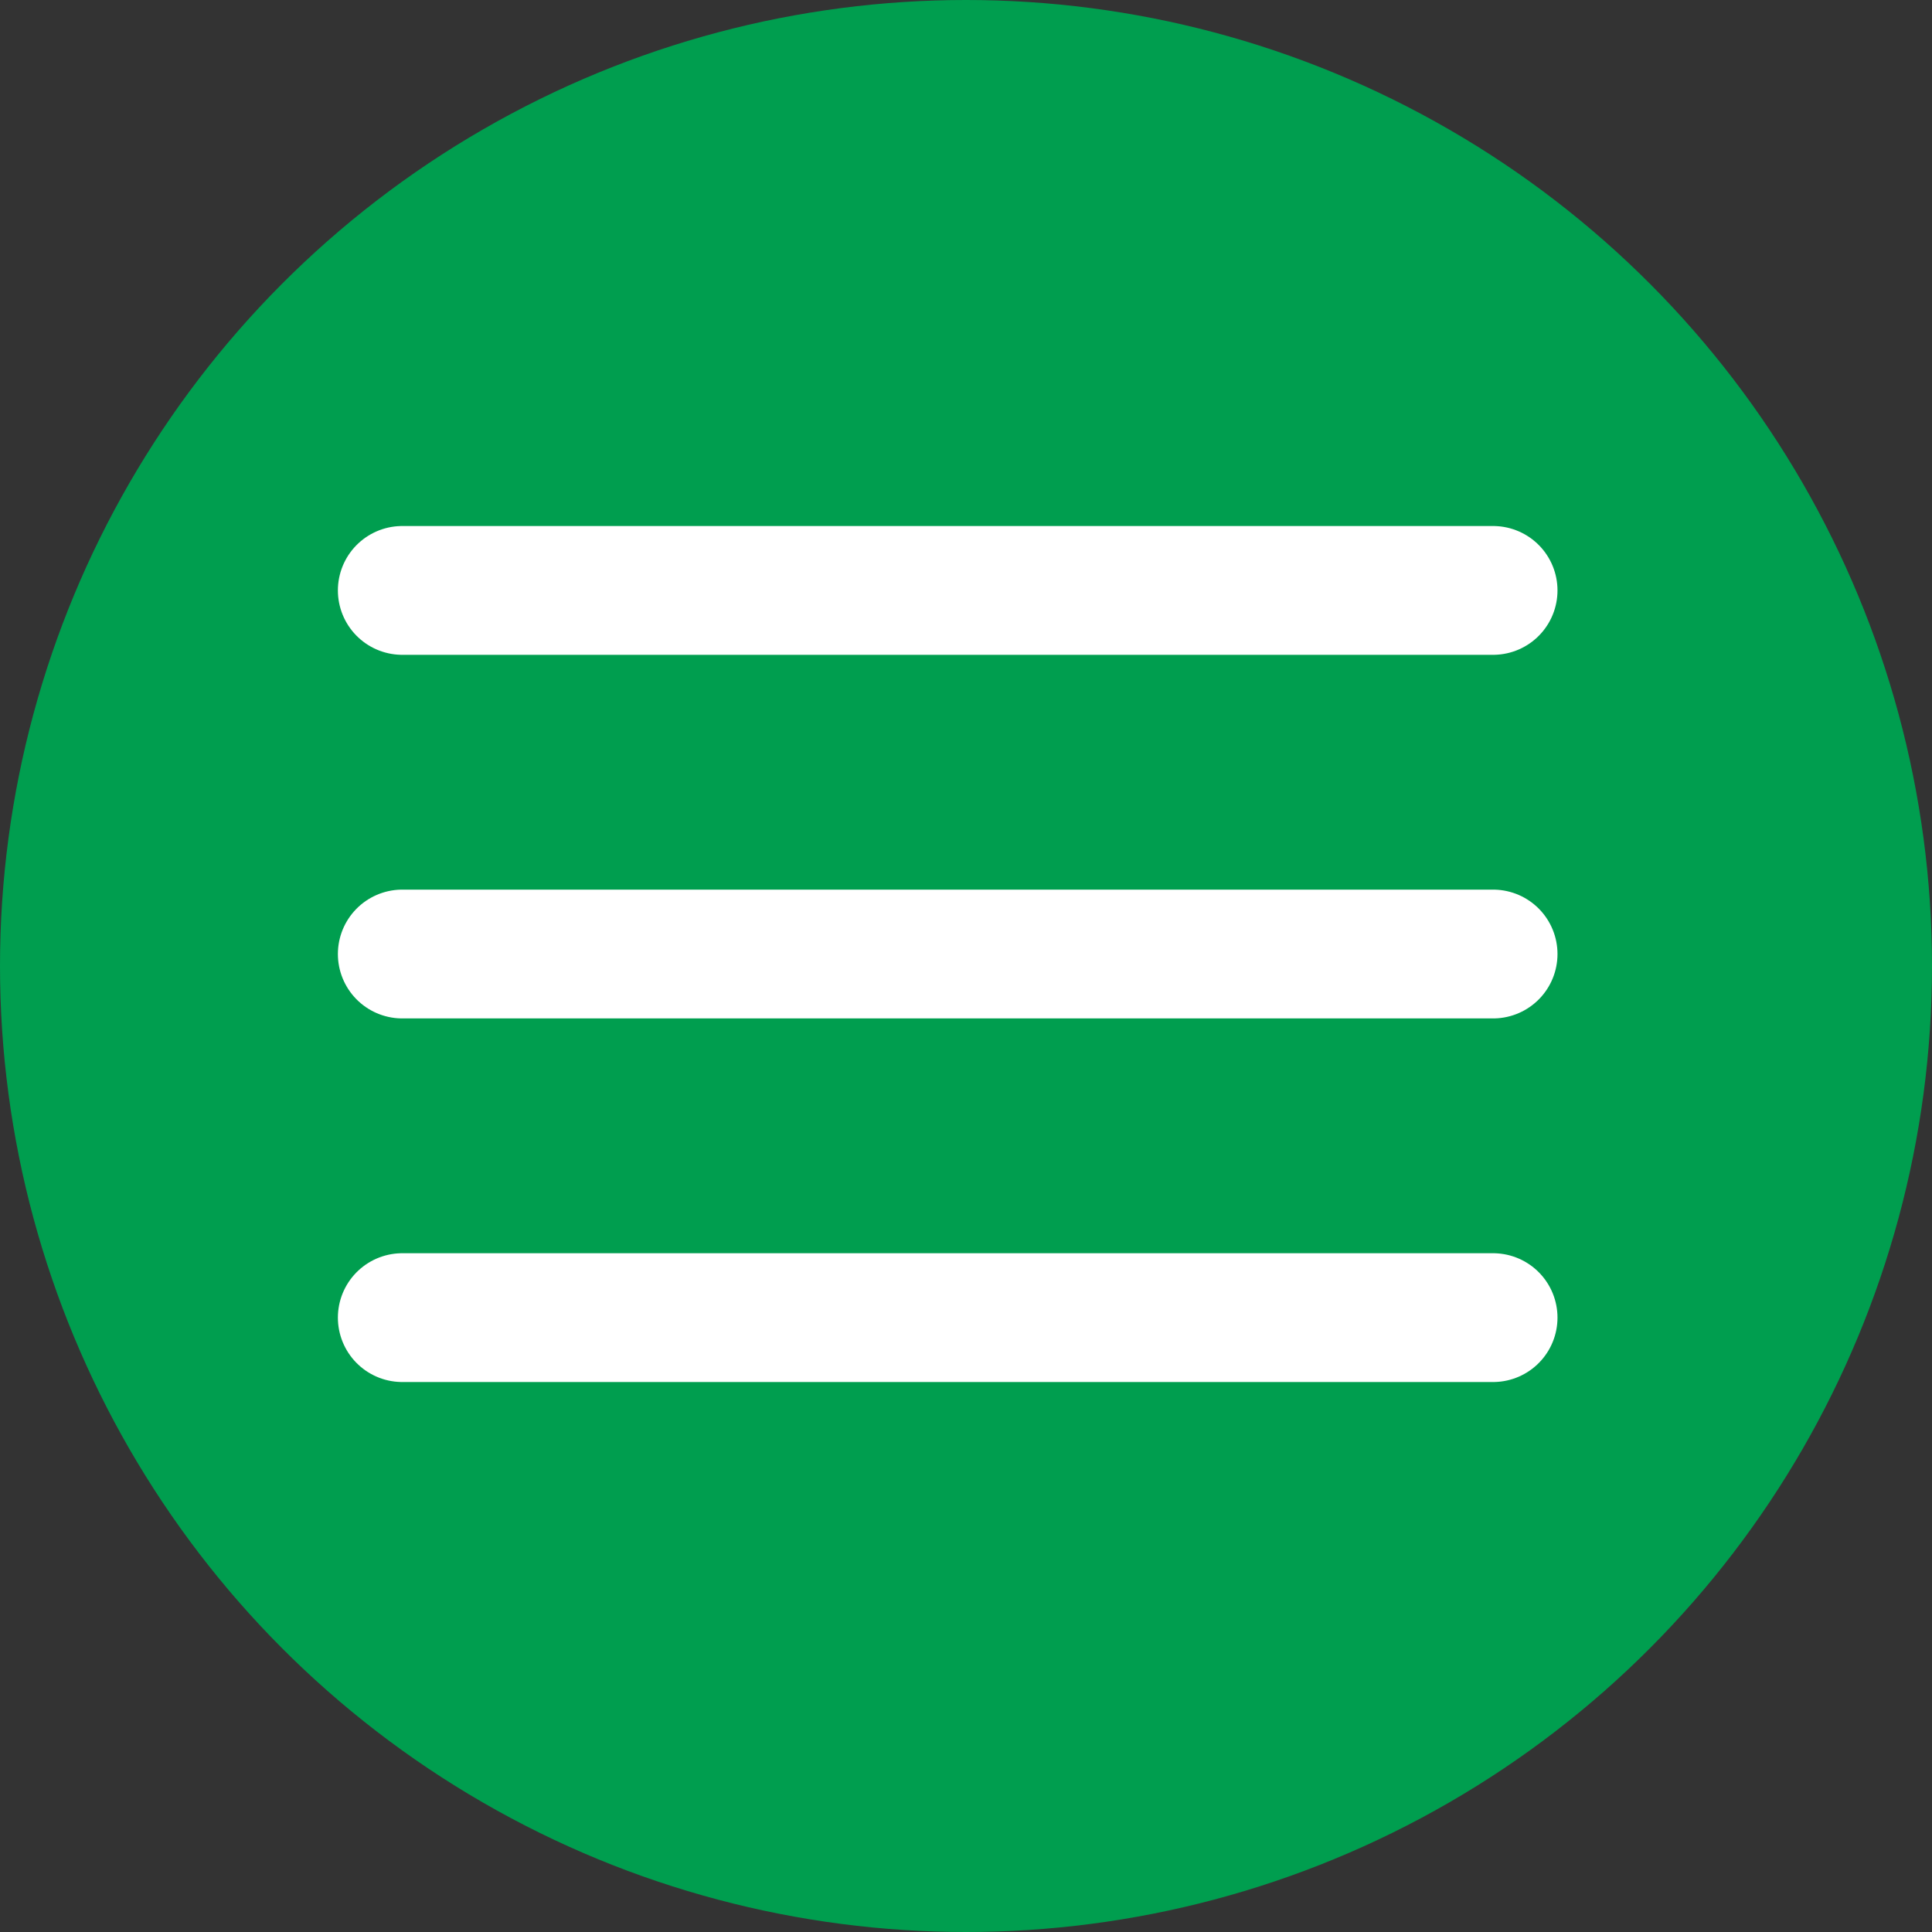
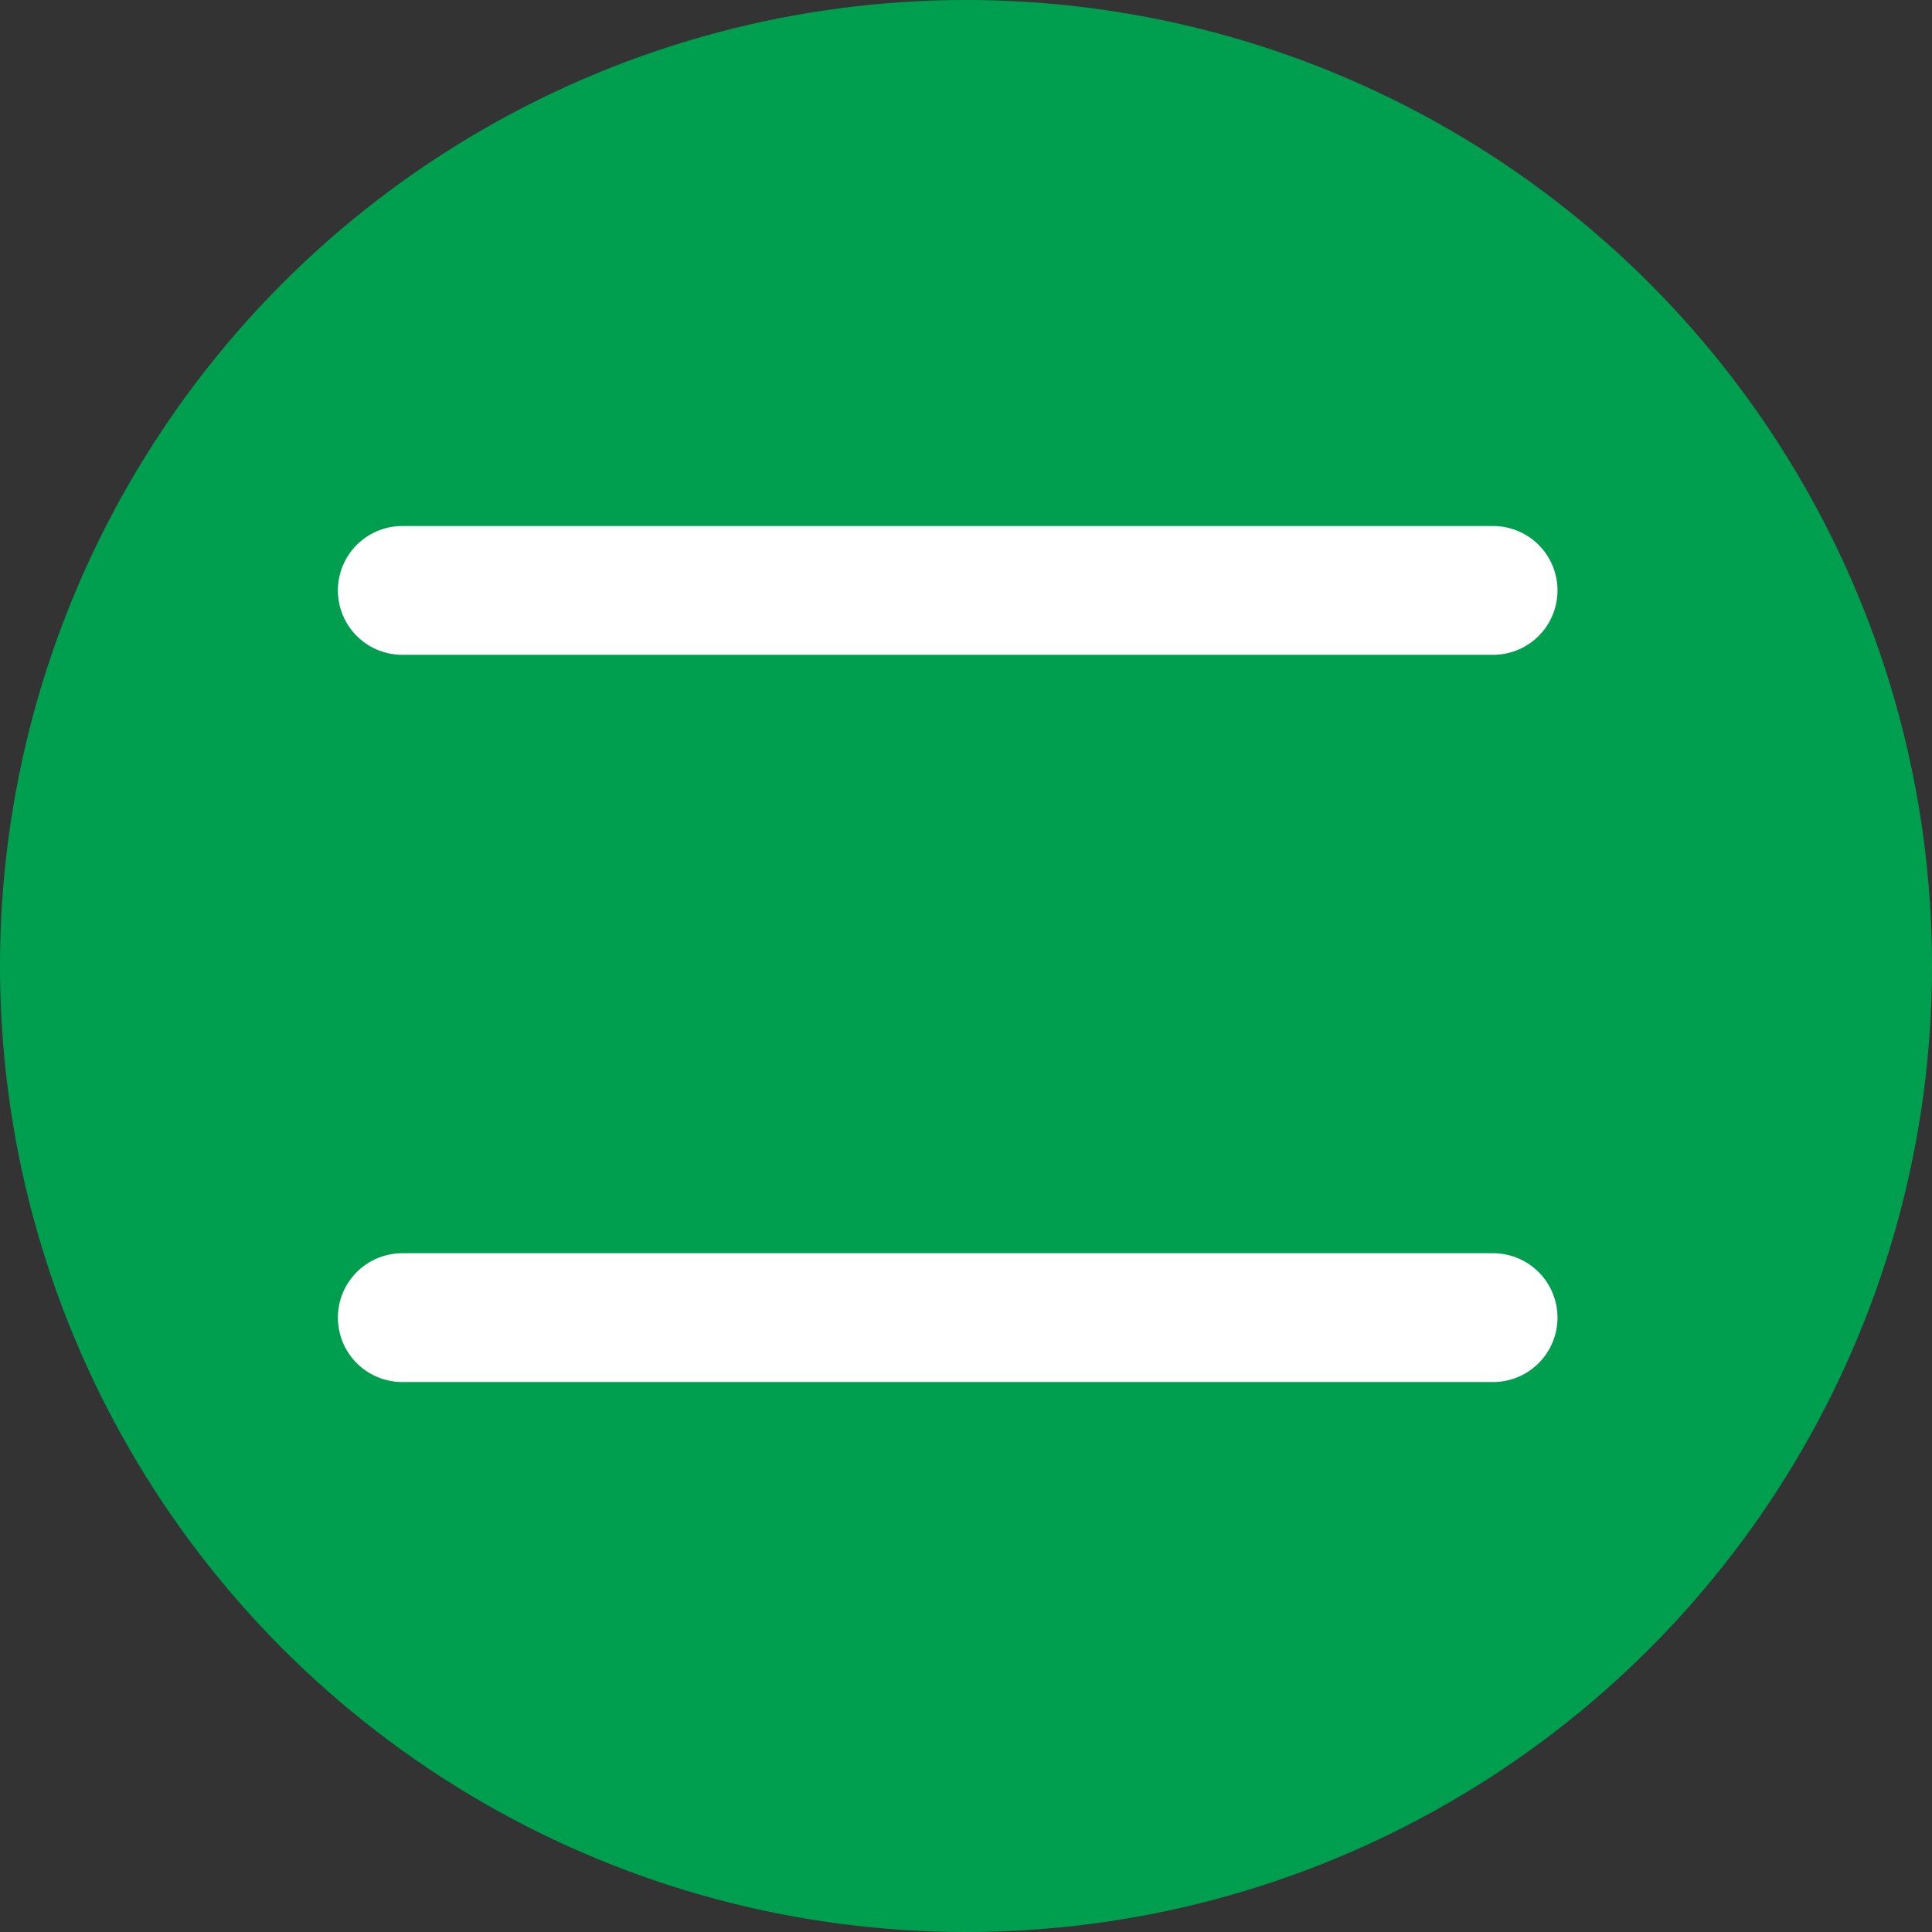
<svg xmlns="http://www.w3.org/2000/svg" width="45" height="45" viewBox="0 0 45 45">
  <rect x="0" y="0" width="45" height="45" fill="#333333" stroke="none" />
  <g id="Menu" transform="translate(-270 -54)">
    <circle id="Ellipse_7" data-name="Ellipse 7" cx="22.5" cy="22.5" r="22.5" transform="translate(270 54)" fill="#009e4f" />
    <g id="Icon_feather-menu" data-name="Icon feather-menu" transform="translate(279.37 67.752)">
-       <path id="Path_720" data-name="Path 720" d="M4.5,18H29.907" transform="translate(-4.5 -9.531)" fill="none" stroke="#fff" stroke-linecap="round" stroke-linejoin="round" stroke-width="3" />
      <path id="Path_721" data-name="Path 721" d="M4.5,9H29.907" transform="translate(-4.5 -9)" fill="none" stroke="#fff" stroke-linecap="round" stroke-linejoin="round" stroke-width="3" />
      <path id="Path_722" data-name="Path 722" d="M4.5,27H29.907" transform="translate(-4.5 -10.062)" fill="none" stroke="#fff" stroke-linecap="round" stroke-linejoin="round" stroke-width="3" />
    </g>
  </g>
</svg>